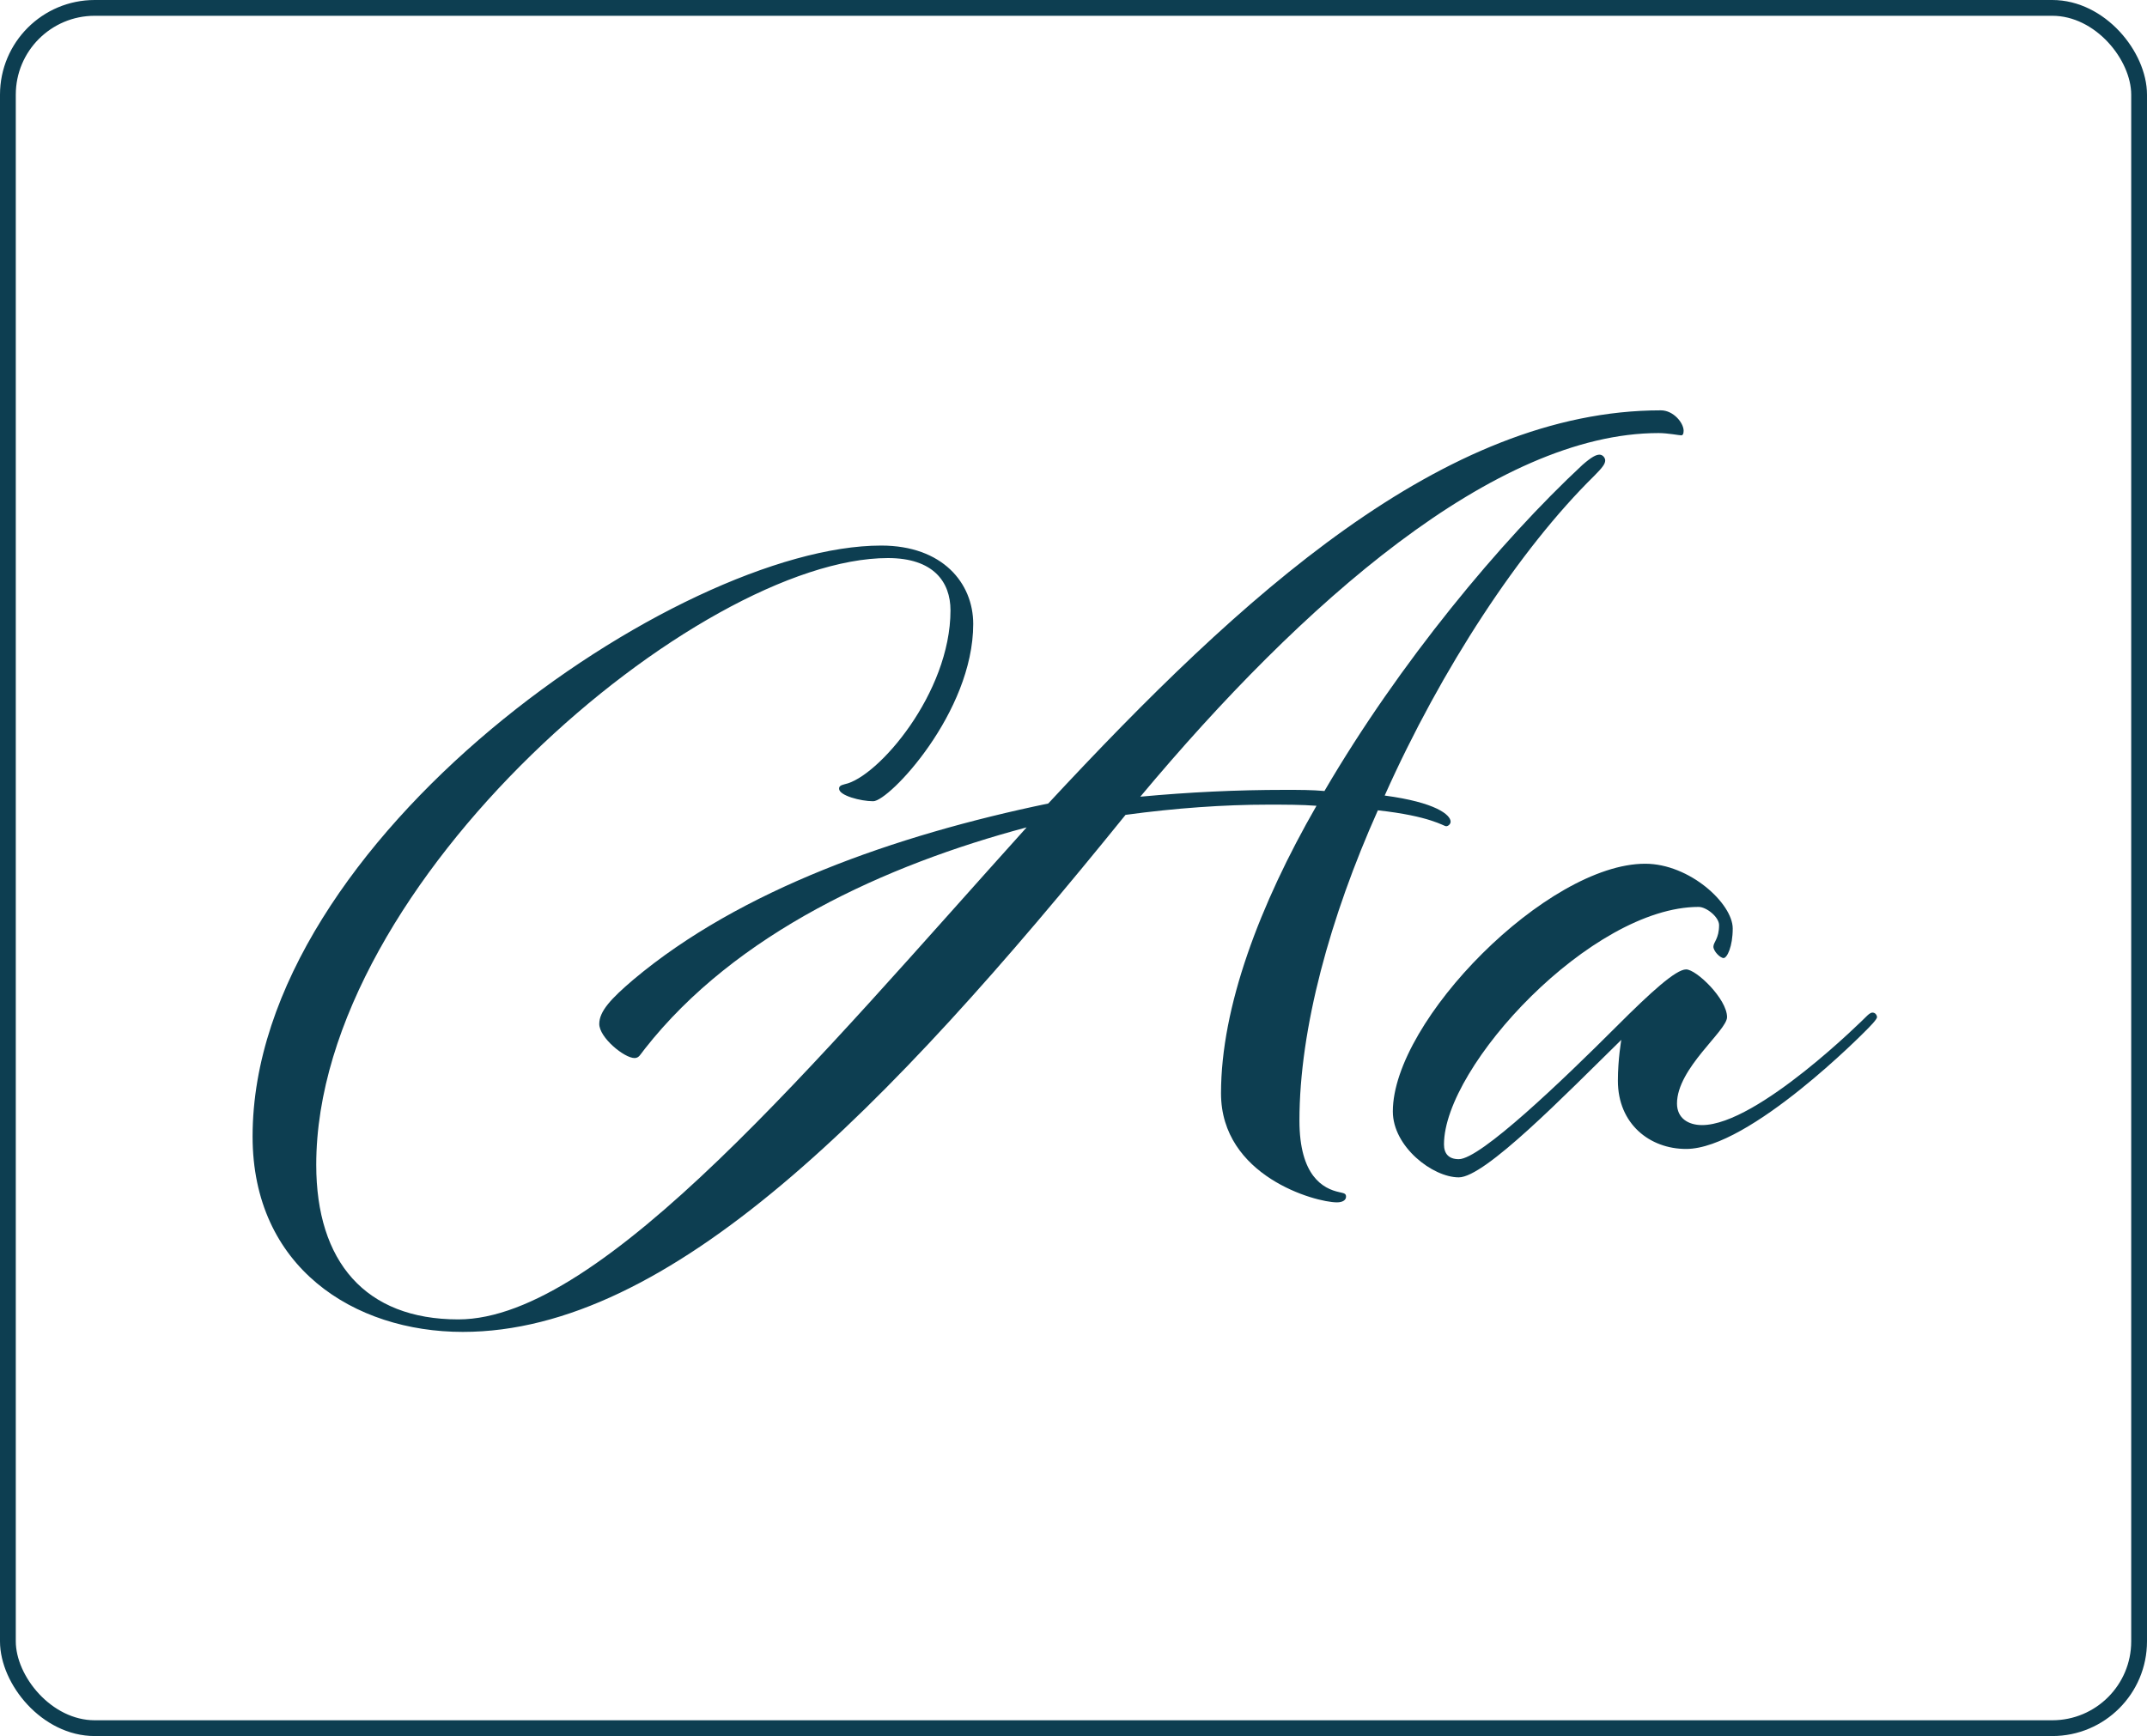
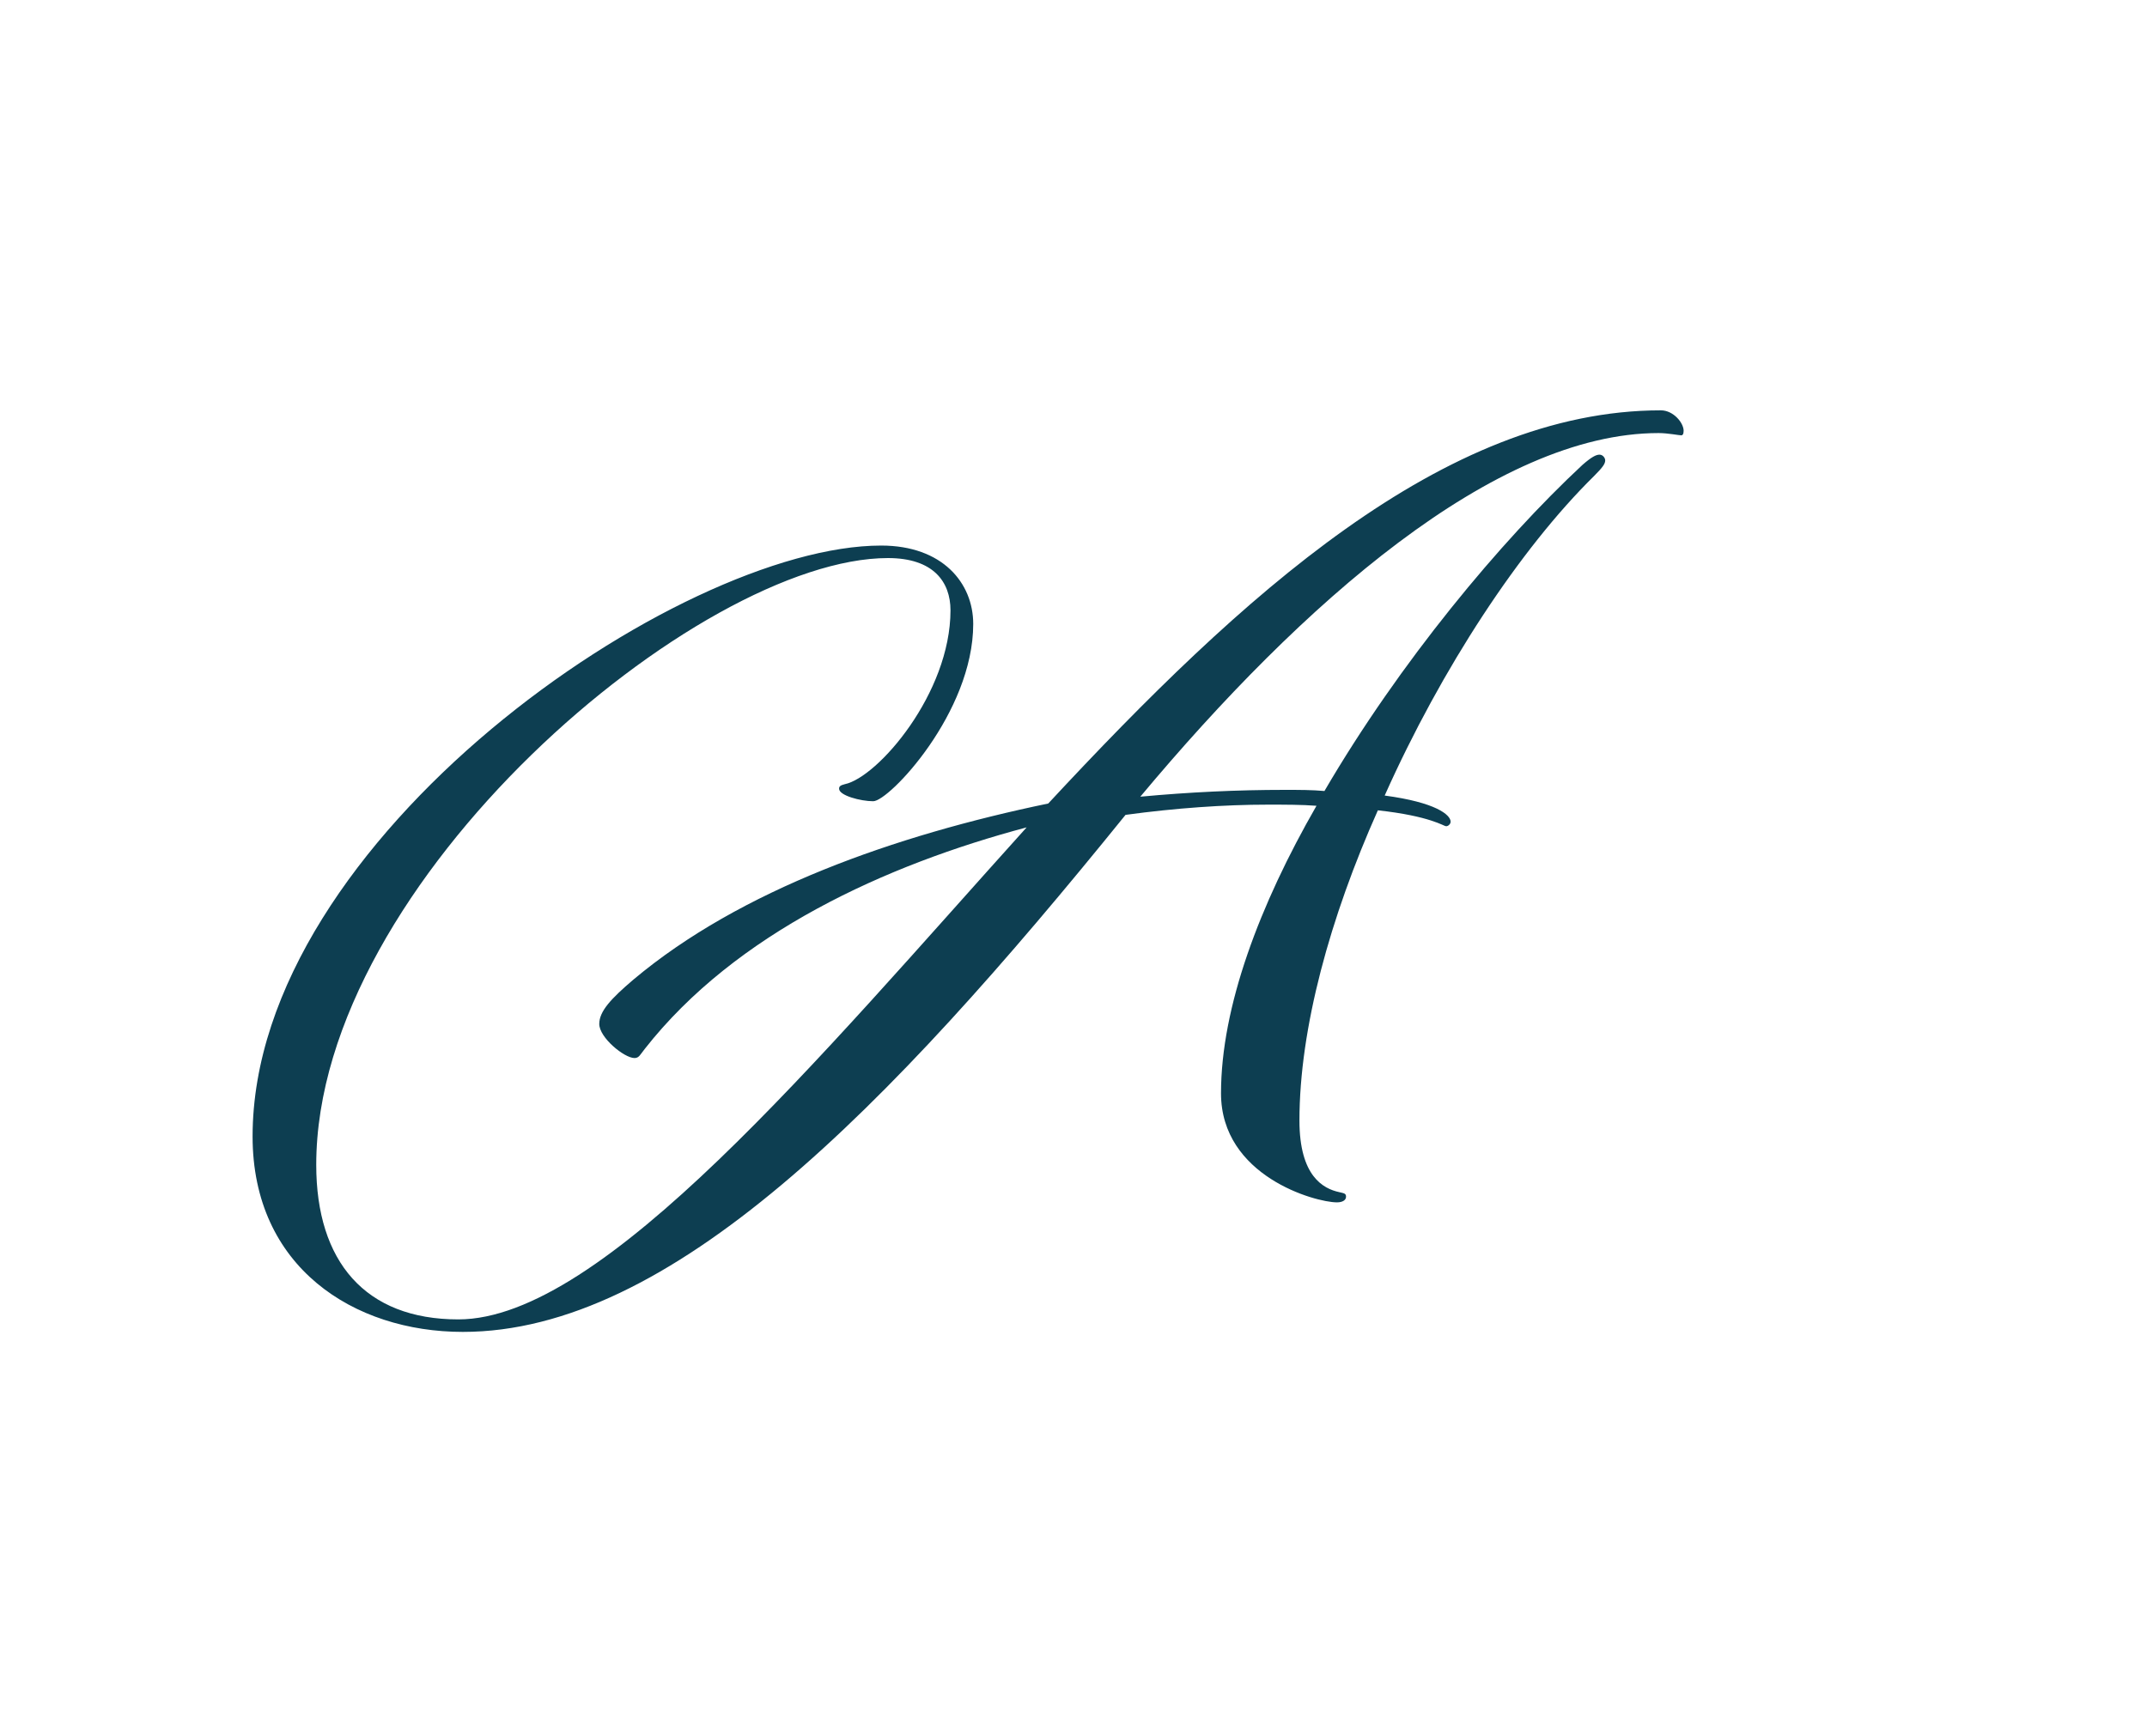
<svg xmlns="http://www.w3.org/2000/svg" width="68" height="55" viewBox="0 0 68 55" fill="none">
-   <rect x="0.25" y="0.25" width="67.5" height="54.5" rx="2.75" stroke="#0D3E51" stroke-width="0.5" />
  <path d="M18.98 32.44C18.98 32.872 19.772 33.52 20.096 33.52C20.24 33.52 20.276 33.412 20.42 33.232C23.3 29.56 28.052 27.4 32.516 26.212C25.928 33.52 19.088 41.8 14.516 41.8C11.564 41.8 10.016 39.964 10.016 36.904C10.016 27.904 22.148 17.68 28.124 17.68C29.564 17.68 30.104 18.436 30.104 19.336C30.104 21.964 27.8 24.628 26.756 24.844C26.612 24.88 26.576 24.916 26.576 24.988C26.576 25.204 27.26 25.384 27.656 25.384C28.16 25.384 30.824 22.576 30.824 19.768C30.824 18.472 29.852 17.284 27.908 17.284C21.5 17.284 8 26.572 8 36.004C8 40.144 11.204 42.196 14.66 42.196C21.212 42.196 28.052 35.212 35.648 25.816C37.232 25.6 38.78 25.492 40.148 25.492C40.724 25.492 41.228 25.492 41.696 25.528C39.896 28.66 38.672 31.9 38.672 34.636C38.672 37.264 41.66 38.092 42.344 38.092C42.524 38.092 42.632 38.02 42.632 37.912C42.632 37.804 42.56 37.804 42.416 37.768C41.912 37.66 41.156 37.264 41.156 35.5C41.156 32.584 42.128 29.056 43.64 25.672C45.296 25.852 45.728 26.176 45.8 26.176C45.872 26.176 45.944 26.104 45.944 26.032C45.944 25.816 45.476 25.42 43.856 25.204C45.656 21.172 48.14 17.392 50.48 15.088C50.768 14.8 50.84 14.692 50.84 14.584C50.84 14.512 50.768 14.404 50.66 14.404C50.552 14.404 50.408 14.476 50.12 14.728C47.528 17.14 44.324 20.992 41.948 25.06C41.552 25.024 41.156 25.024 40.688 25.024C39.176 25.024 37.664 25.096 36.116 25.24C41.228 19.12 47.348 13.72 52.532 13.72C52.82 13.72 53.18 13.792 53.252 13.792C53.288 13.792 53.324 13.756 53.324 13.648C53.324 13.396 53 13 52.604 13C45.728 13 39.32 18.868 33.2 25.456C28.34 26.464 23.444 28.192 20.06 31.036C19.34 31.648 18.98 32.044 18.98 32.44Z" fill="#0D3E51" />
-   <path d="M59.09 32.656C59.199 32.548 59.45 32.296 59.45 32.224C59.45 32.188 59.414 32.08 59.306 32.08C59.234 32.08 59.163 32.152 59.09 32.224C59.09 32.224 55.67 35.644 53.907 35.644C53.474 35.644 53.114 35.428 53.114 34.96C53.114 33.844 54.699 32.656 54.699 32.224C54.699 31.648 53.727 30.712 53.403 30.712C53.078 30.712 52.286 31.432 51.206 32.512C49.478 34.24 46.886 36.724 46.203 36.724C45.879 36.724 45.734 36.544 45.734 36.256C45.734 33.772 50.414 28.732 53.798 28.732C54.05 28.732 54.447 29.056 54.447 29.308C54.447 29.74 54.267 29.848 54.267 29.992C54.267 30.136 54.483 30.352 54.59 30.352C54.699 30.352 54.879 29.992 54.879 29.416C54.879 28.624 53.511 27.364 52.106 27.364C49.011 27.364 44.114 32.332 44.114 35.212C44.114 36.328 45.374 37.3 46.203 37.3C47.031 37.3 49.55 34.708 51.35 32.944C51.35 32.944 51.242 33.556 51.242 34.24C51.242 35.608 52.251 36.4 53.403 36.4C55.419 36.4 59.09 32.656 59.09 32.656Z" fill="#0D3E51" />
</svg>